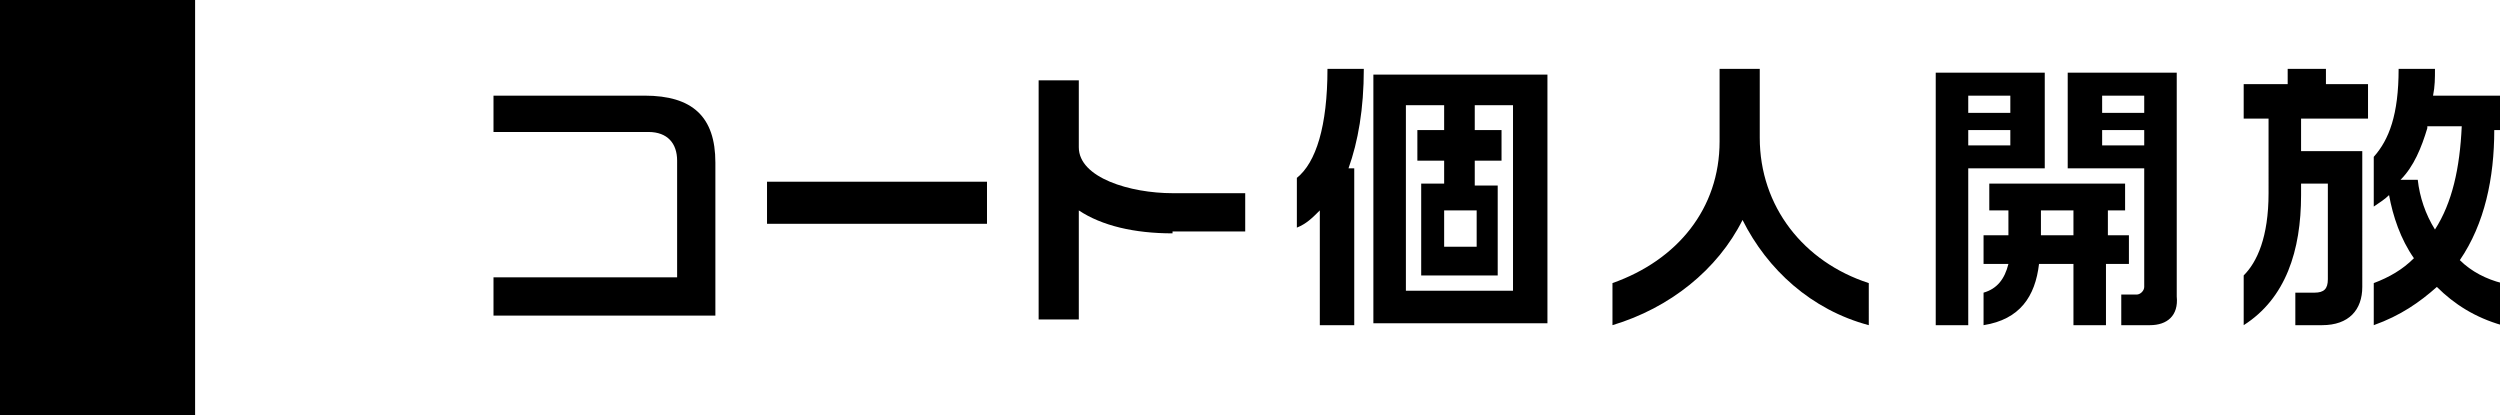
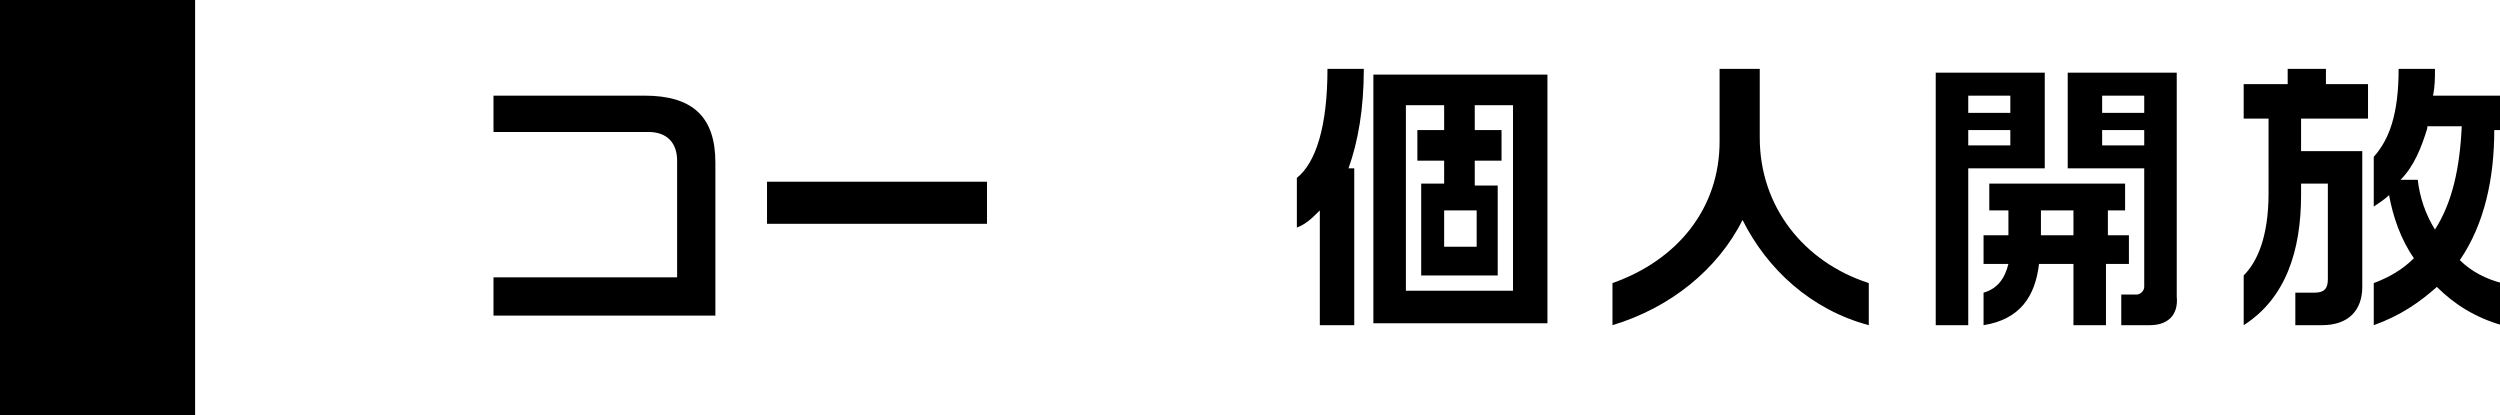
<svg xmlns="http://www.w3.org/2000/svg" version="1.1" id="レイヤー_1" x="0px" y="0px" width="130.7px" height="21.7px" viewBox="0 0 130.7 21.7" style="enable-background:new 0 0 130.7 21.7;" xml:space="preserve">
  <rect width="10.2" height="21.7" />
  <g>
-     <path d="M25.8,16.5v-2h9.6V8.4c0-0.9-0.5-1.5-1.5-1.5h-8.1V5h7.9c2.5,0,3.7,1.1,3.7,3.5v8H25.8z" />
+     <path d="M25.8,16.5v-2h9.6V8.4c0-0.9-0.5-1.5-1.5-1.5h-8.1V5h7.9c2.5,0,3.7,1.1,3.7,3.5v8z" />
    <path d="M40.1,11.6V9.5h11.5v2.2H40.1z" />
-     <path d="M61.3,12.2c-2,0-3.7-0.4-4.9-1.2v5.7h-2.1V4.2h2.1v3.5c0,1.6,2.7,2.4,4.9,2.4h3.8v2H61.3z" />
    <path d="M70.5,8.8h0.3V17H69v-6c-0.4,0.4-0.7,0.7-1.2,0.9V9.3c1-0.8,1.6-2.7,1.6-5.7h1.9C71.3,5.7,71,7.4,70.5,8.8z M71.8,16.9v-13   h9.1v13H71.8z M79.1,5.5h-2v1.3h1.4v1.6h-1.4v1.3h1.2v4.7h-4V9.6h1.2V8.4h-1.4V6.8h1.4V5.5h-2v9.7h5.6V5.5z M77.2,11h-1.7v1.9h1.7   V11z" />
    <path d="M91.1,11.5c-1.3,2.6-3.8,4.6-6.8,5.5v-2.2c3.4-1.2,5.6-3.9,5.6-7.4V3.6H92v3.6c0,3.6,2.3,6.5,5.7,7.6V17   C94.7,16.2,92.4,14.1,91.1,11.5z" />
    <path d="M102.9,8.8V17h-1.7V3.8h5.7v5H102.9z M105.1,5h-2.2v0.9h2.2V5z M105.1,6.8h-2.2v0.8h2.2V6.8z M110.1,13.8V17h-1.7v-3.2   h-1.8c-0.2,1.7-1,2.9-2.9,3.2v-1.7c0.7-0.2,1.1-0.7,1.3-1.5h-1.3v-1.5h1.3V11H104V9.6h7.1V11h-0.9v1.3h1.1v1.5H110.1z M108.4,11   h-1.7v1.3h1.7V11z M112.4,17h-1.5v-1.6h0.8c0.2,0,0.4-0.2,0.4-0.4V8.8h-4v-5h5.7v11.7C113.9,16.5,113.3,17,112.4,17z M112.1,5h-2.2   v0.9h2.2V5z M112.1,6.8h-2.2v0.8h2.2V6.8z" />
    <path d="M120.3,6.2v1.7h3.2V15c0,1.2-0.7,2-2.1,2H120v-1.7h1c0.5,0,0.7-0.2,0.7-0.7v-5h-1.4v0.6c0,2.9-0.8,5.4-3,6.8v-2.6   c0.7-0.7,1.3-2,1.3-4.3V6.2h-1.3V4.4h2.3V3.6h2v0.8h2.2v1.8H120.3z M127.4,15c-0.9,0.8-1.9,1.5-3.3,2v-2.2c0.8-0.3,1.5-0.7,2.1-1.3   c-0.7-1-1.1-2.2-1.3-3.3c-0.2,0.2-0.5,0.4-0.8,0.6V8.2c0.8-0.9,1.3-2.2,1.3-4.6h1.9c0,0.5,0,0.9-0.1,1.4h3.6v1.8h-0.4   c0,2.5-0.5,4.9-1.8,6.8c0.6,0.6,1.4,1,2.2,1.2V17C129.4,16.6,128.3,15.9,127.4,15z M126.9,6.7c-0.3,1-0.7,2-1.4,2.7h0.9   c0.1,0.9,0.4,1.8,0.9,2.6c0.9-1.4,1.3-3.2,1.4-5.4H126.9z" />
  </g>
</svg>